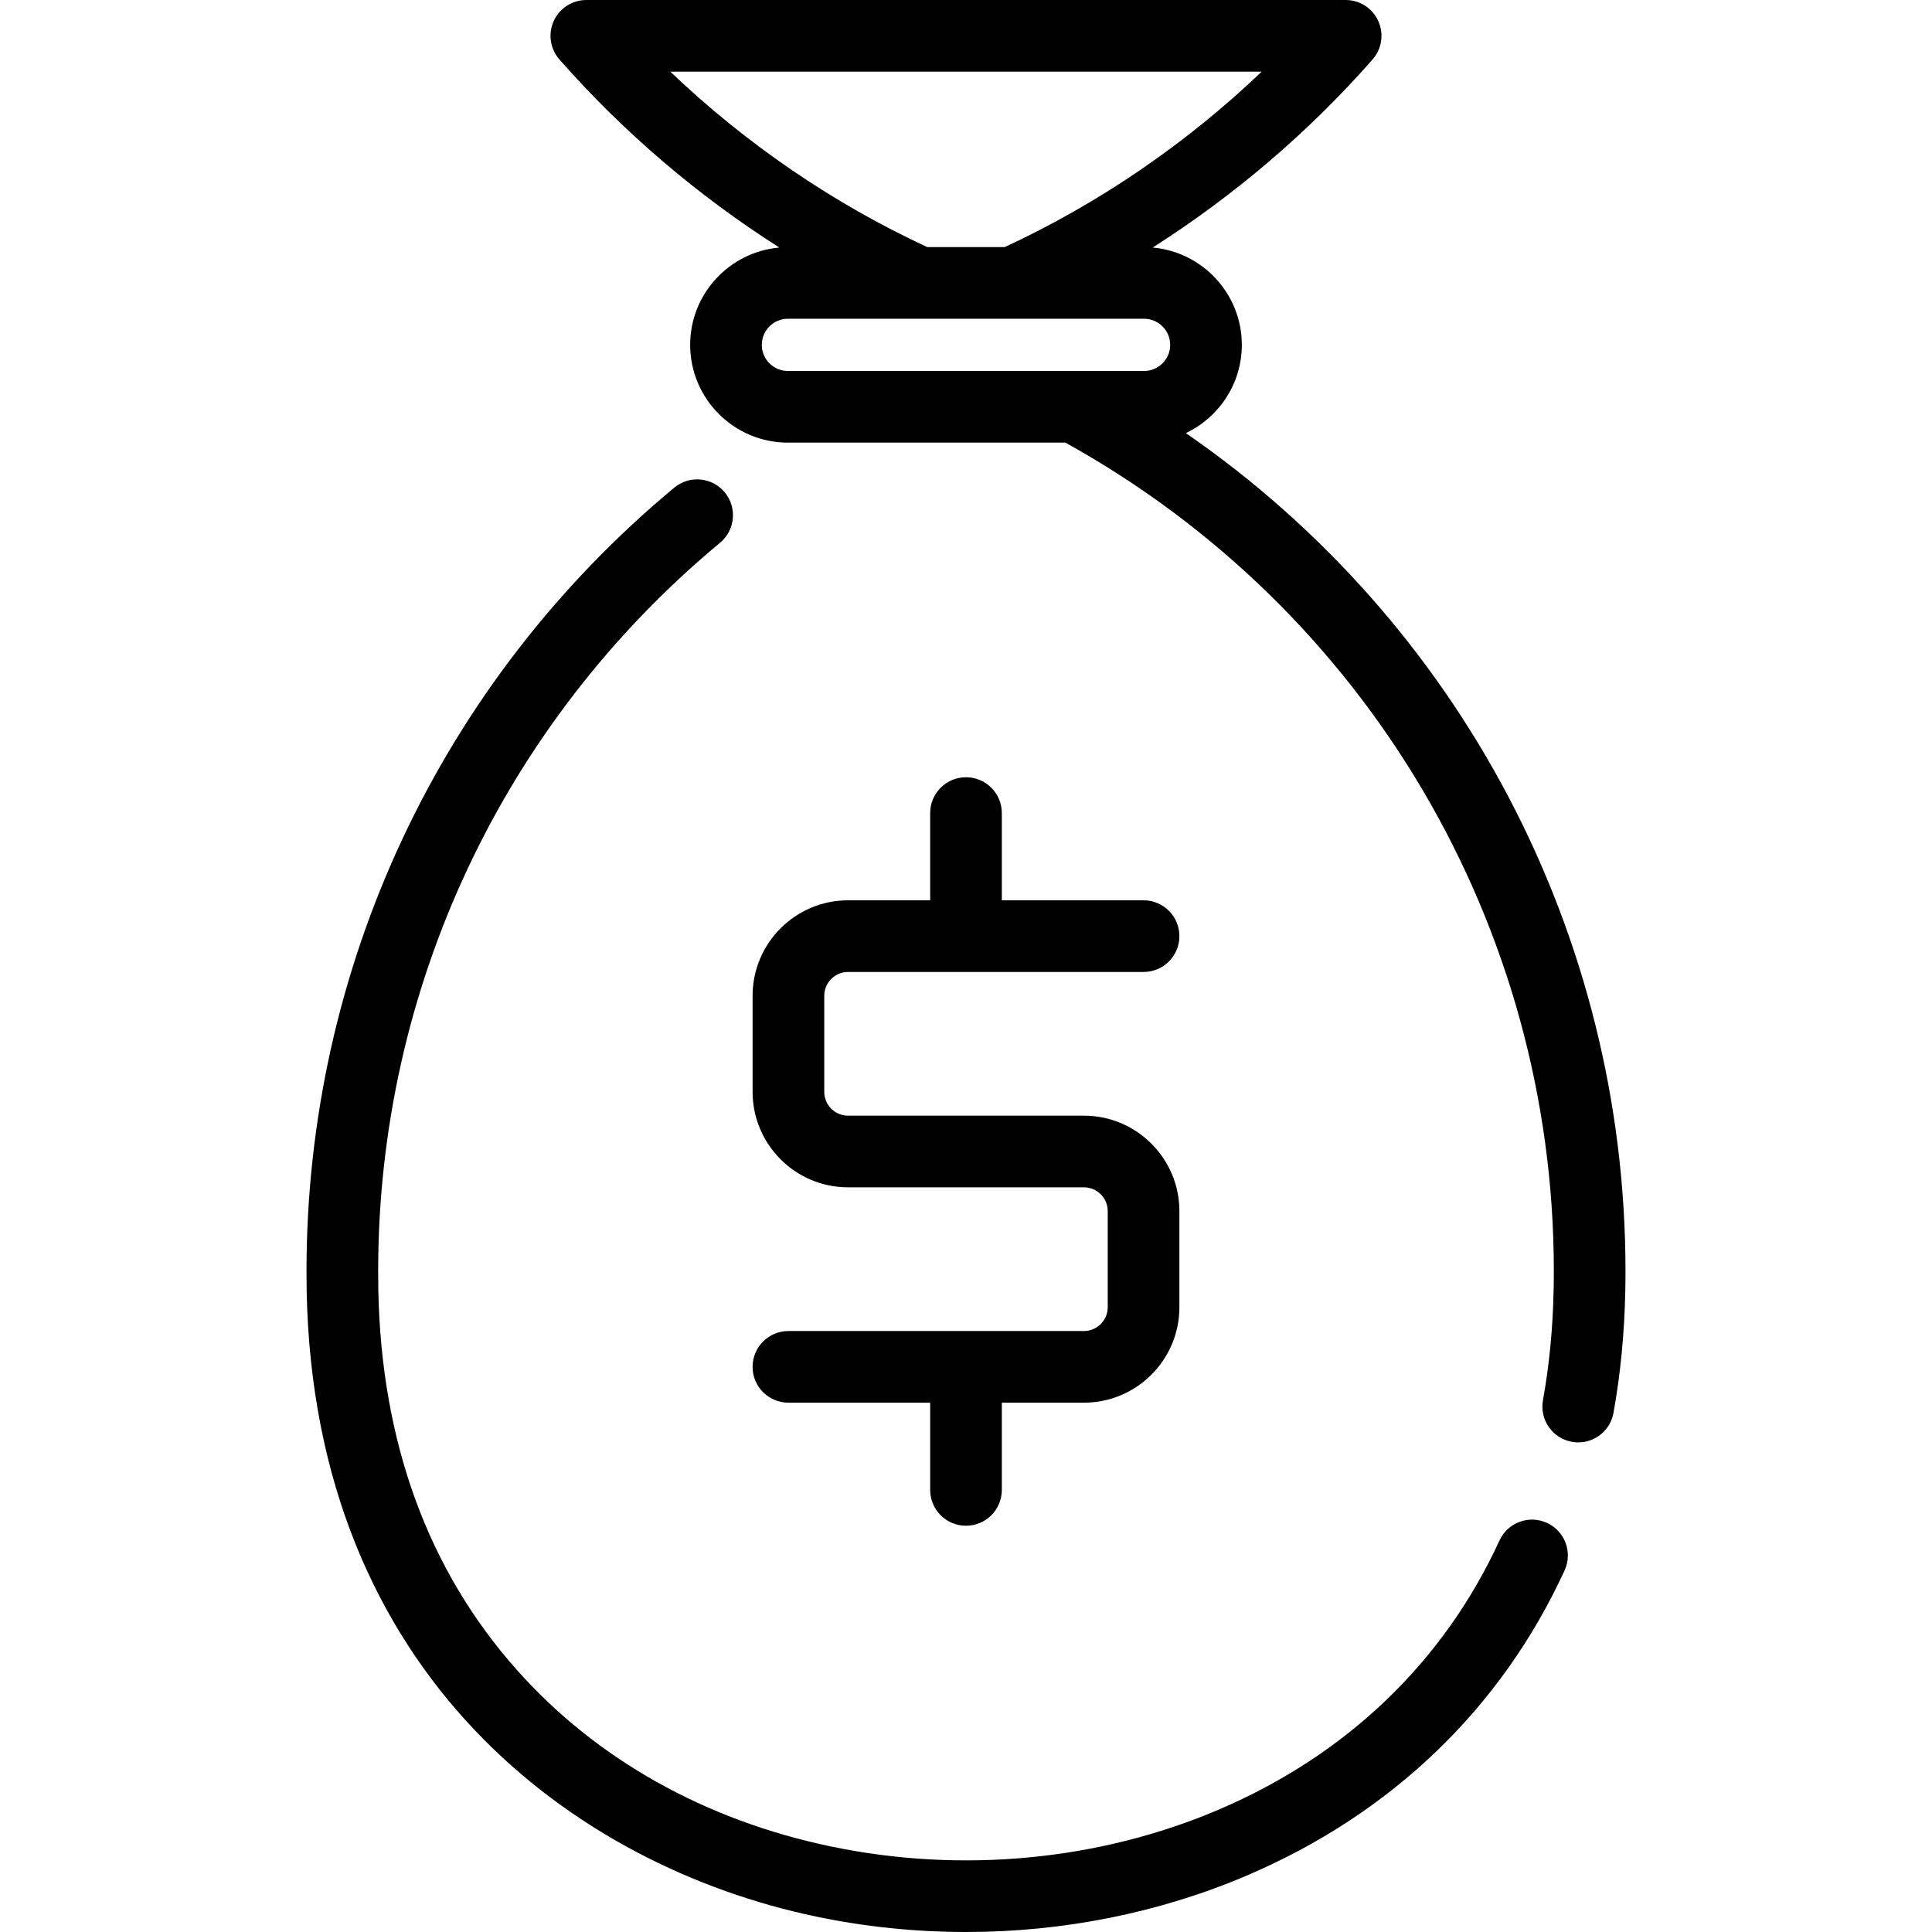
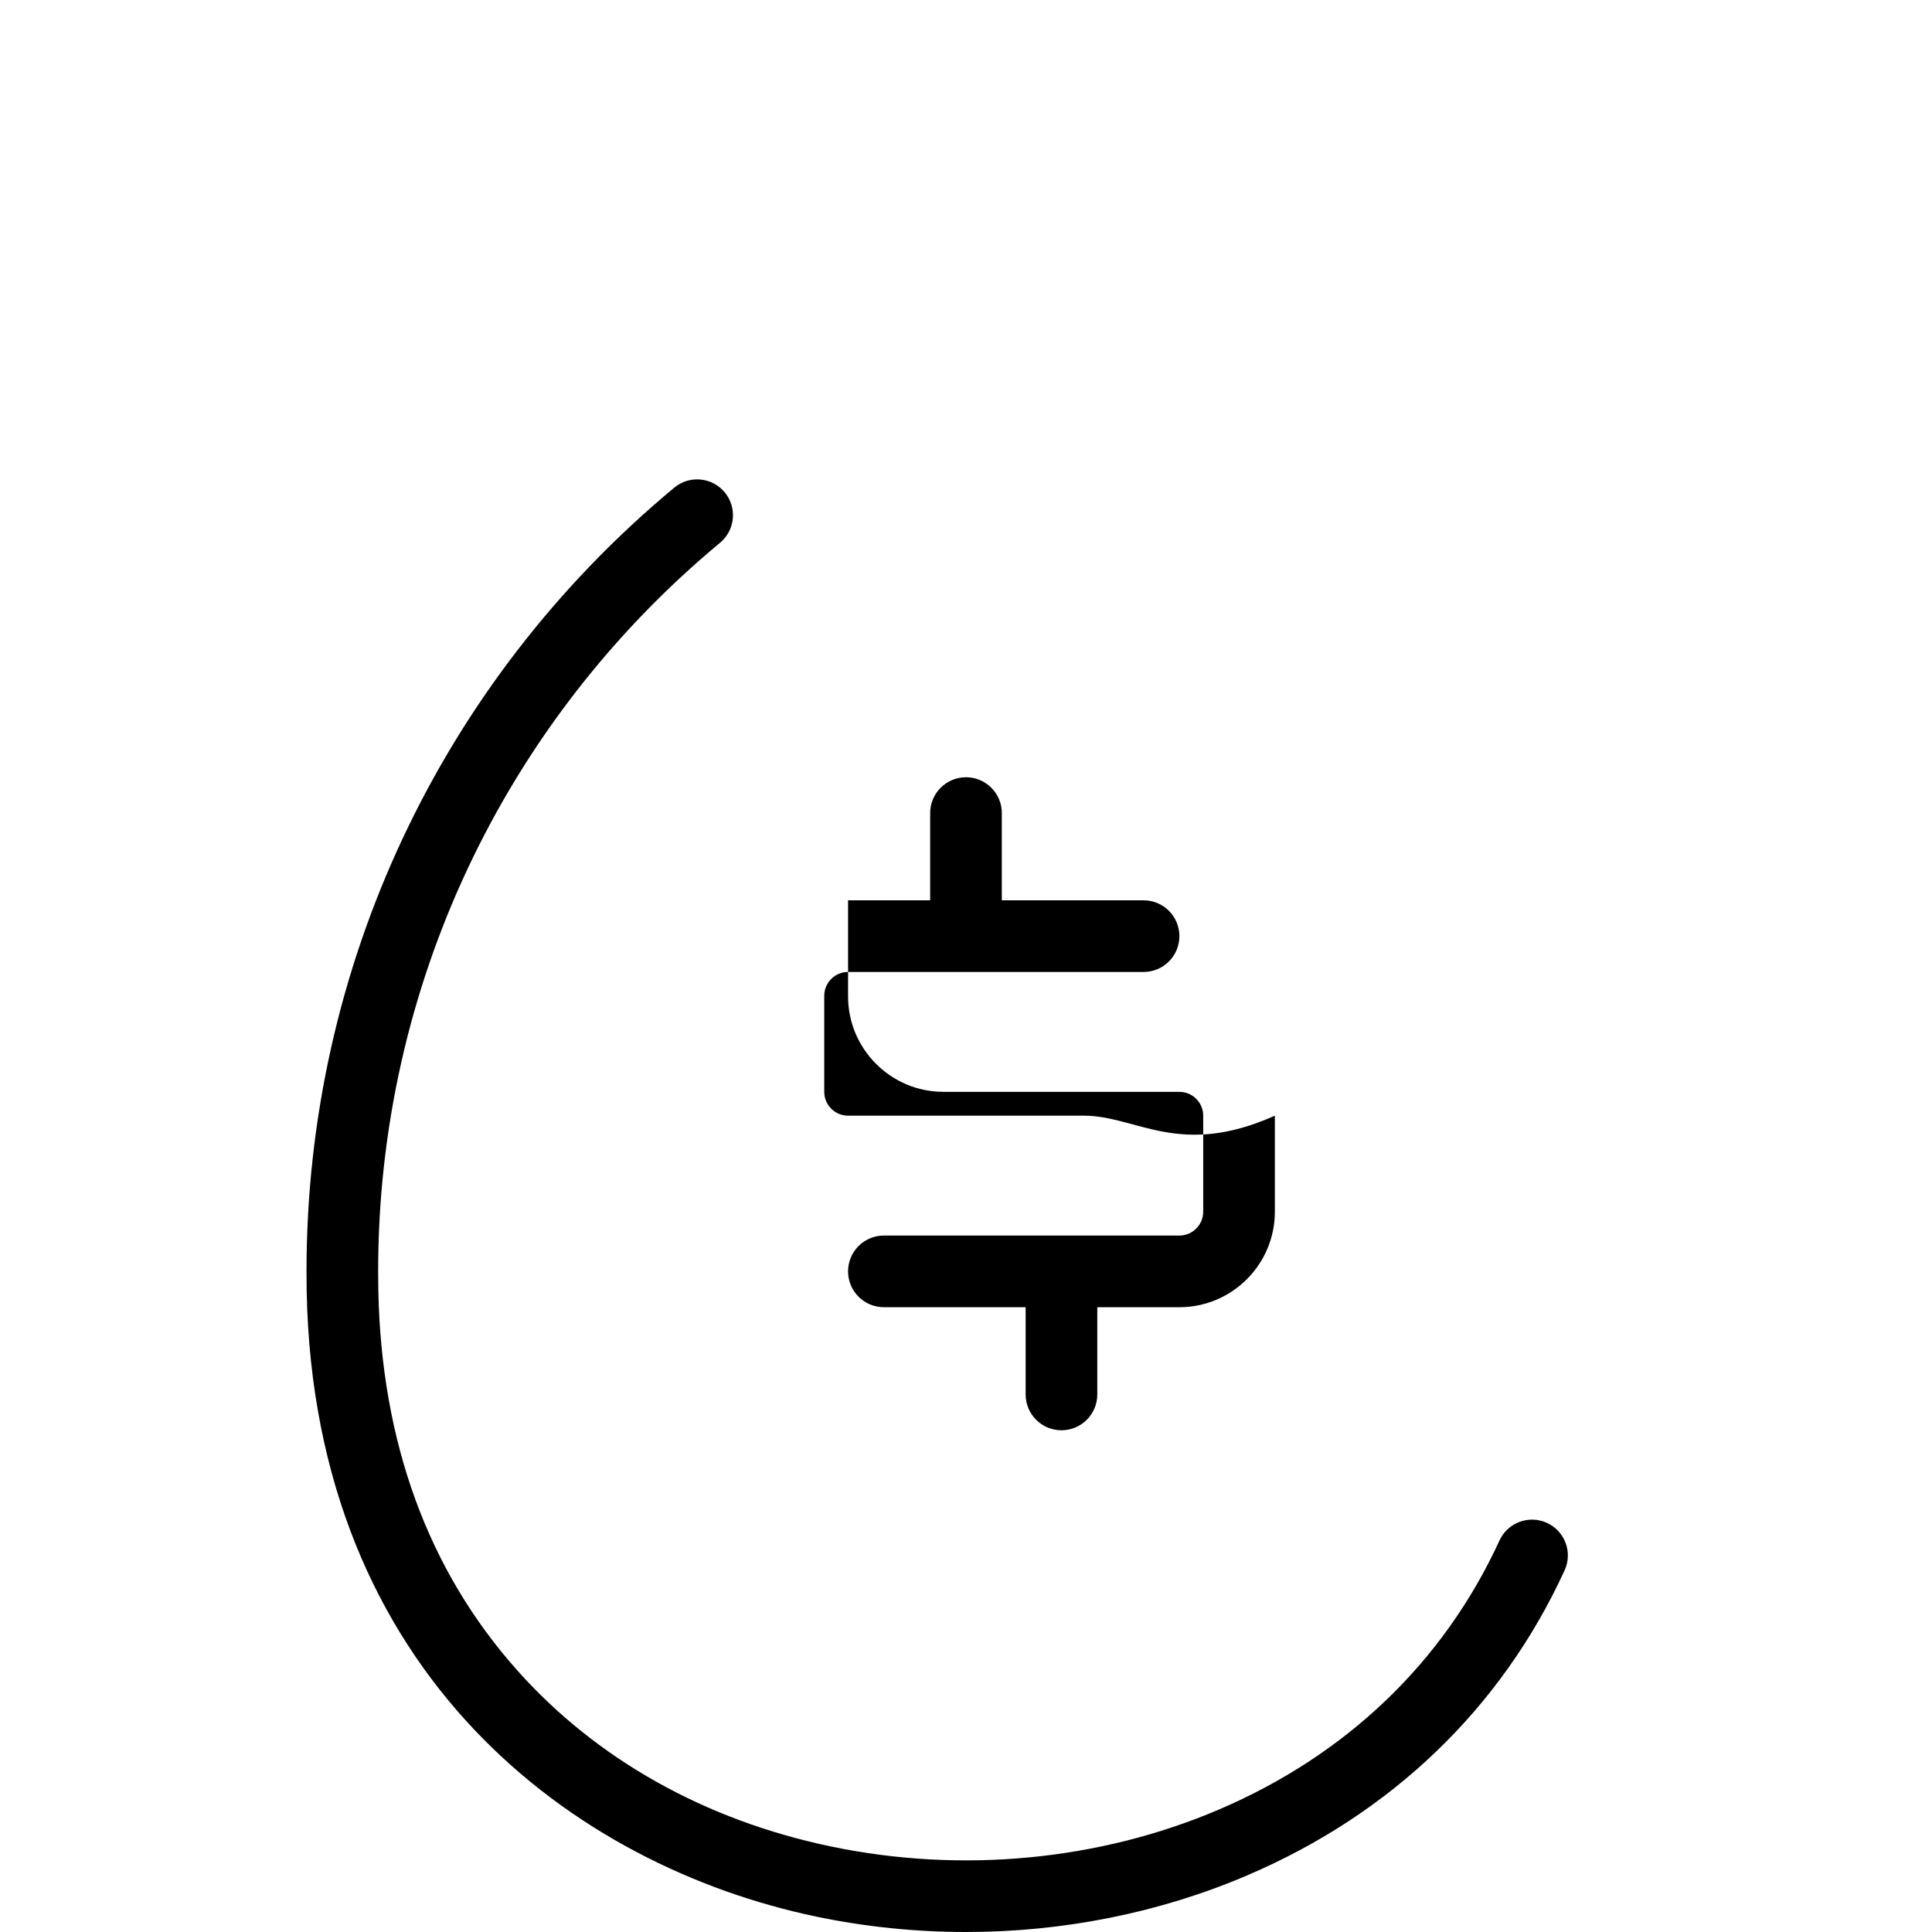
<svg xmlns="http://www.w3.org/2000/svg" fill="#000000" height="800px" width="800px" version="1.1" id="Layer_1" viewBox="0 0 512 512" xml:space="preserve">
  <g>
    <g>
      <path d="M409.967,403.584c-4.771-2.187-10.403-0.097-12.589,4.666c-14.781,32.186-40.513,56.85-74.414,71.324    c-31.647,13.51-68.126,16.979-102.711,9.768c-33.42-6.967-62.193-23.118-83.203-46.707c-23.63-26.529-36.01-60.455-36.794-100.8    c-0.027-1.673-0.039-3.334-0.039-5.008c0-74.802,33.023-145.145,90.602-192.991c4.034-3.351,4.586-9.337,1.235-13.37    c-3.351-4.033-9.338-4.584-13.37-1.234c-61.936,51.465-97.456,127.13-97.456,207.595c0,1.773,0.014,3.533,0.042,5.341    c1.98,101.863,71.09,152.416,135.107,165.762c13.058,2.723,26.365,4.07,39.626,4.07c25.691,0,51.21-5.056,74.416-14.963    c38.313-16.357,67.432-44.319,84.213-80.862C416.82,411.408,414.732,405.772,409.967,403.584z" />
    </g>
  </g>
  <g>
    <g>
-       <path d="M314.267,114.779c8.751-4.163,14.829-13.066,14.829-23.385c0-13.515-10.405-24.629-23.623-25.791    c21.627-13.772,41.4-30.63,58.274-49.845c2.46-2.801,3.052-6.784,1.515-10.18C363.726,2.182,360.342,0,356.614,0H155.386    c-3.728,0-7.111,2.182-8.649,5.578c-1.537,3.396-0.944,7.379,1.515,10.18c16.872,19.211,36.645,36.07,58.27,49.845    C193.303,66.766,182.9,77.88,182.9,91.394c0,14.286,11.623,25.908,25.909,25.908h73.537    c79.899,44.252,129.437,128.142,129.437,219.525c0,1.648-0.013,3.284-0.053,4.973c-0.194,10.081-1.146,19.93-2.828,29.275    c-0.928,5.161,2.503,10.097,7.663,11.025c0.568,0.103,1.134,0.152,1.692,0.152c4.508,0,8.506-3.223,9.333-7.814    c1.859-10.332,2.91-21.189,3.124-32.231c0.042-1.798,0.057-3.582,0.057-5.381C430.772,247.51,386.778,164.848,314.267,114.779z     M177.639,18.987h156.724c-19.982,19.086-43.182,34.945-68.107,46.499h-20.523C220.814,53.929,197.616,38.069,177.639,18.987z     M303.19,98.314h-94.381c-3.817,0-6.922-3.104-6.922-6.92c0-3.815,3.105-6.92,6.922-6.92h94.381c3.816,0,6.92,3.105,6.92,6.92    C310.11,95.211,307.007,98.314,303.19,98.314z" />
-     </g>
+       </g>
  </g>
  <g>
    <g>
-       <path d="M287.253,295.664h-62.507c-3.48,0-6.311-2.832-6.311-6.311v-25.461c0-3.481,2.832-6.311,6.311-6.311h78.312    c5.244,0,9.494-4.251,9.494-9.494c0-5.243-4.249-9.494-9.494-9.494h-37.565v-23.119c0-5.243-4.249-9.494-9.494-9.494    c-5.244,0-9.494,4.251-9.494,9.494v23.119h-21.76c-13.951,0-25.299,11.349-25.299,25.299v25.461    c0,13.951,11.349,25.299,25.299,25.299h62.507c3.48,0,6.311,2.832,6.311,6.311v25.461c0,3.48-2.832,6.311-6.311,6.311h-78.312    c-5.244,0-9.494,4.251-9.494,9.494c0,5.243,4.249,9.494,9.494,9.494h37.566v23.119c0,5.243,4.249,9.494,9.494,9.494    s9.494-4.251,9.494-9.494v-23.119h21.758c13.951,0,25.299-11.349,25.299-25.299v-25.461    C312.552,307.013,301.203,295.664,287.253,295.664z" />
+       <path d="M287.253,295.664h-62.507c-3.48,0-6.311-2.832-6.311-6.311v-25.461c0-3.481,2.832-6.311,6.311-6.311h78.312    c5.244,0,9.494-4.251,9.494-9.494c0-5.243-4.249-9.494-9.494-9.494h-37.565v-23.119c0-5.243-4.249-9.494-9.494-9.494    c-5.244,0-9.494,4.251-9.494,9.494v23.119h-21.76v25.461    c0,13.951,11.349,25.299,25.299,25.299h62.507c3.48,0,6.311,2.832,6.311,6.311v25.461c0,3.48-2.832,6.311-6.311,6.311h-78.312    c-5.244,0-9.494,4.251-9.494,9.494c0,5.243,4.249,9.494,9.494,9.494h37.566v23.119c0,5.243,4.249,9.494,9.494,9.494    s9.494-4.251,9.494-9.494v-23.119h21.758c13.951,0,25.299-11.349,25.299-25.299v-25.461    C312.552,307.013,301.203,295.664,287.253,295.664z" />
    </g>
  </g>
</svg>